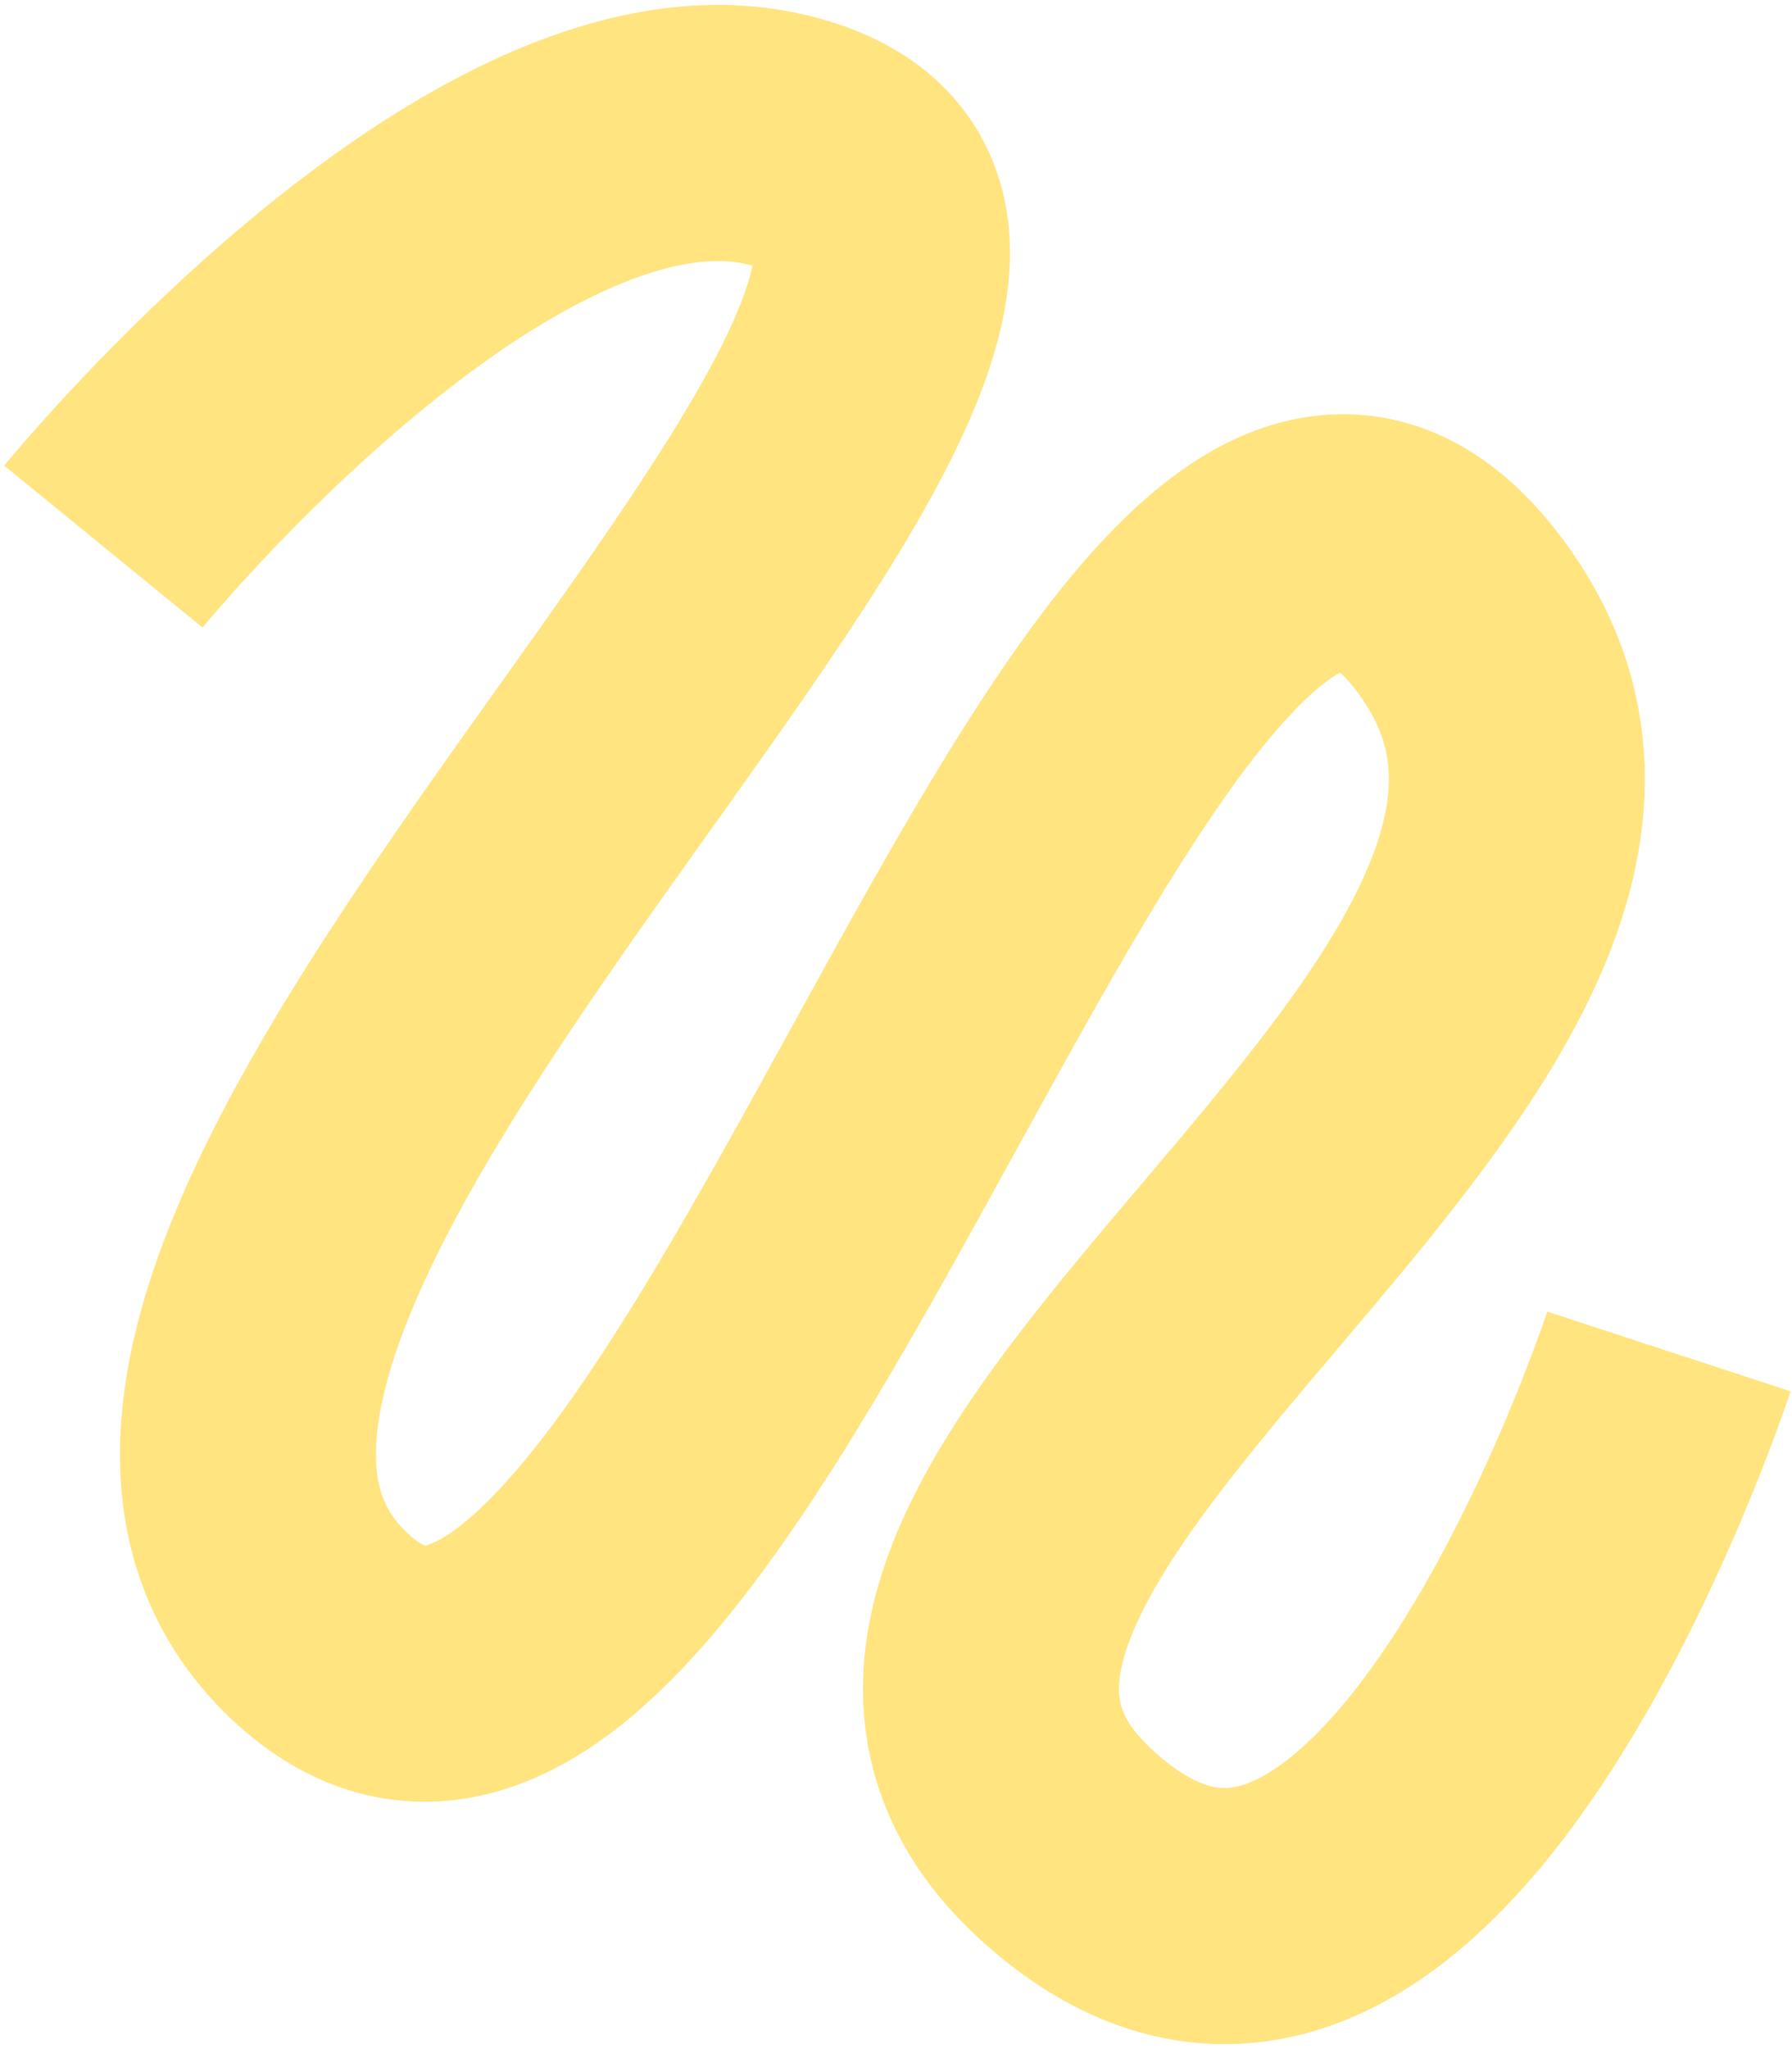
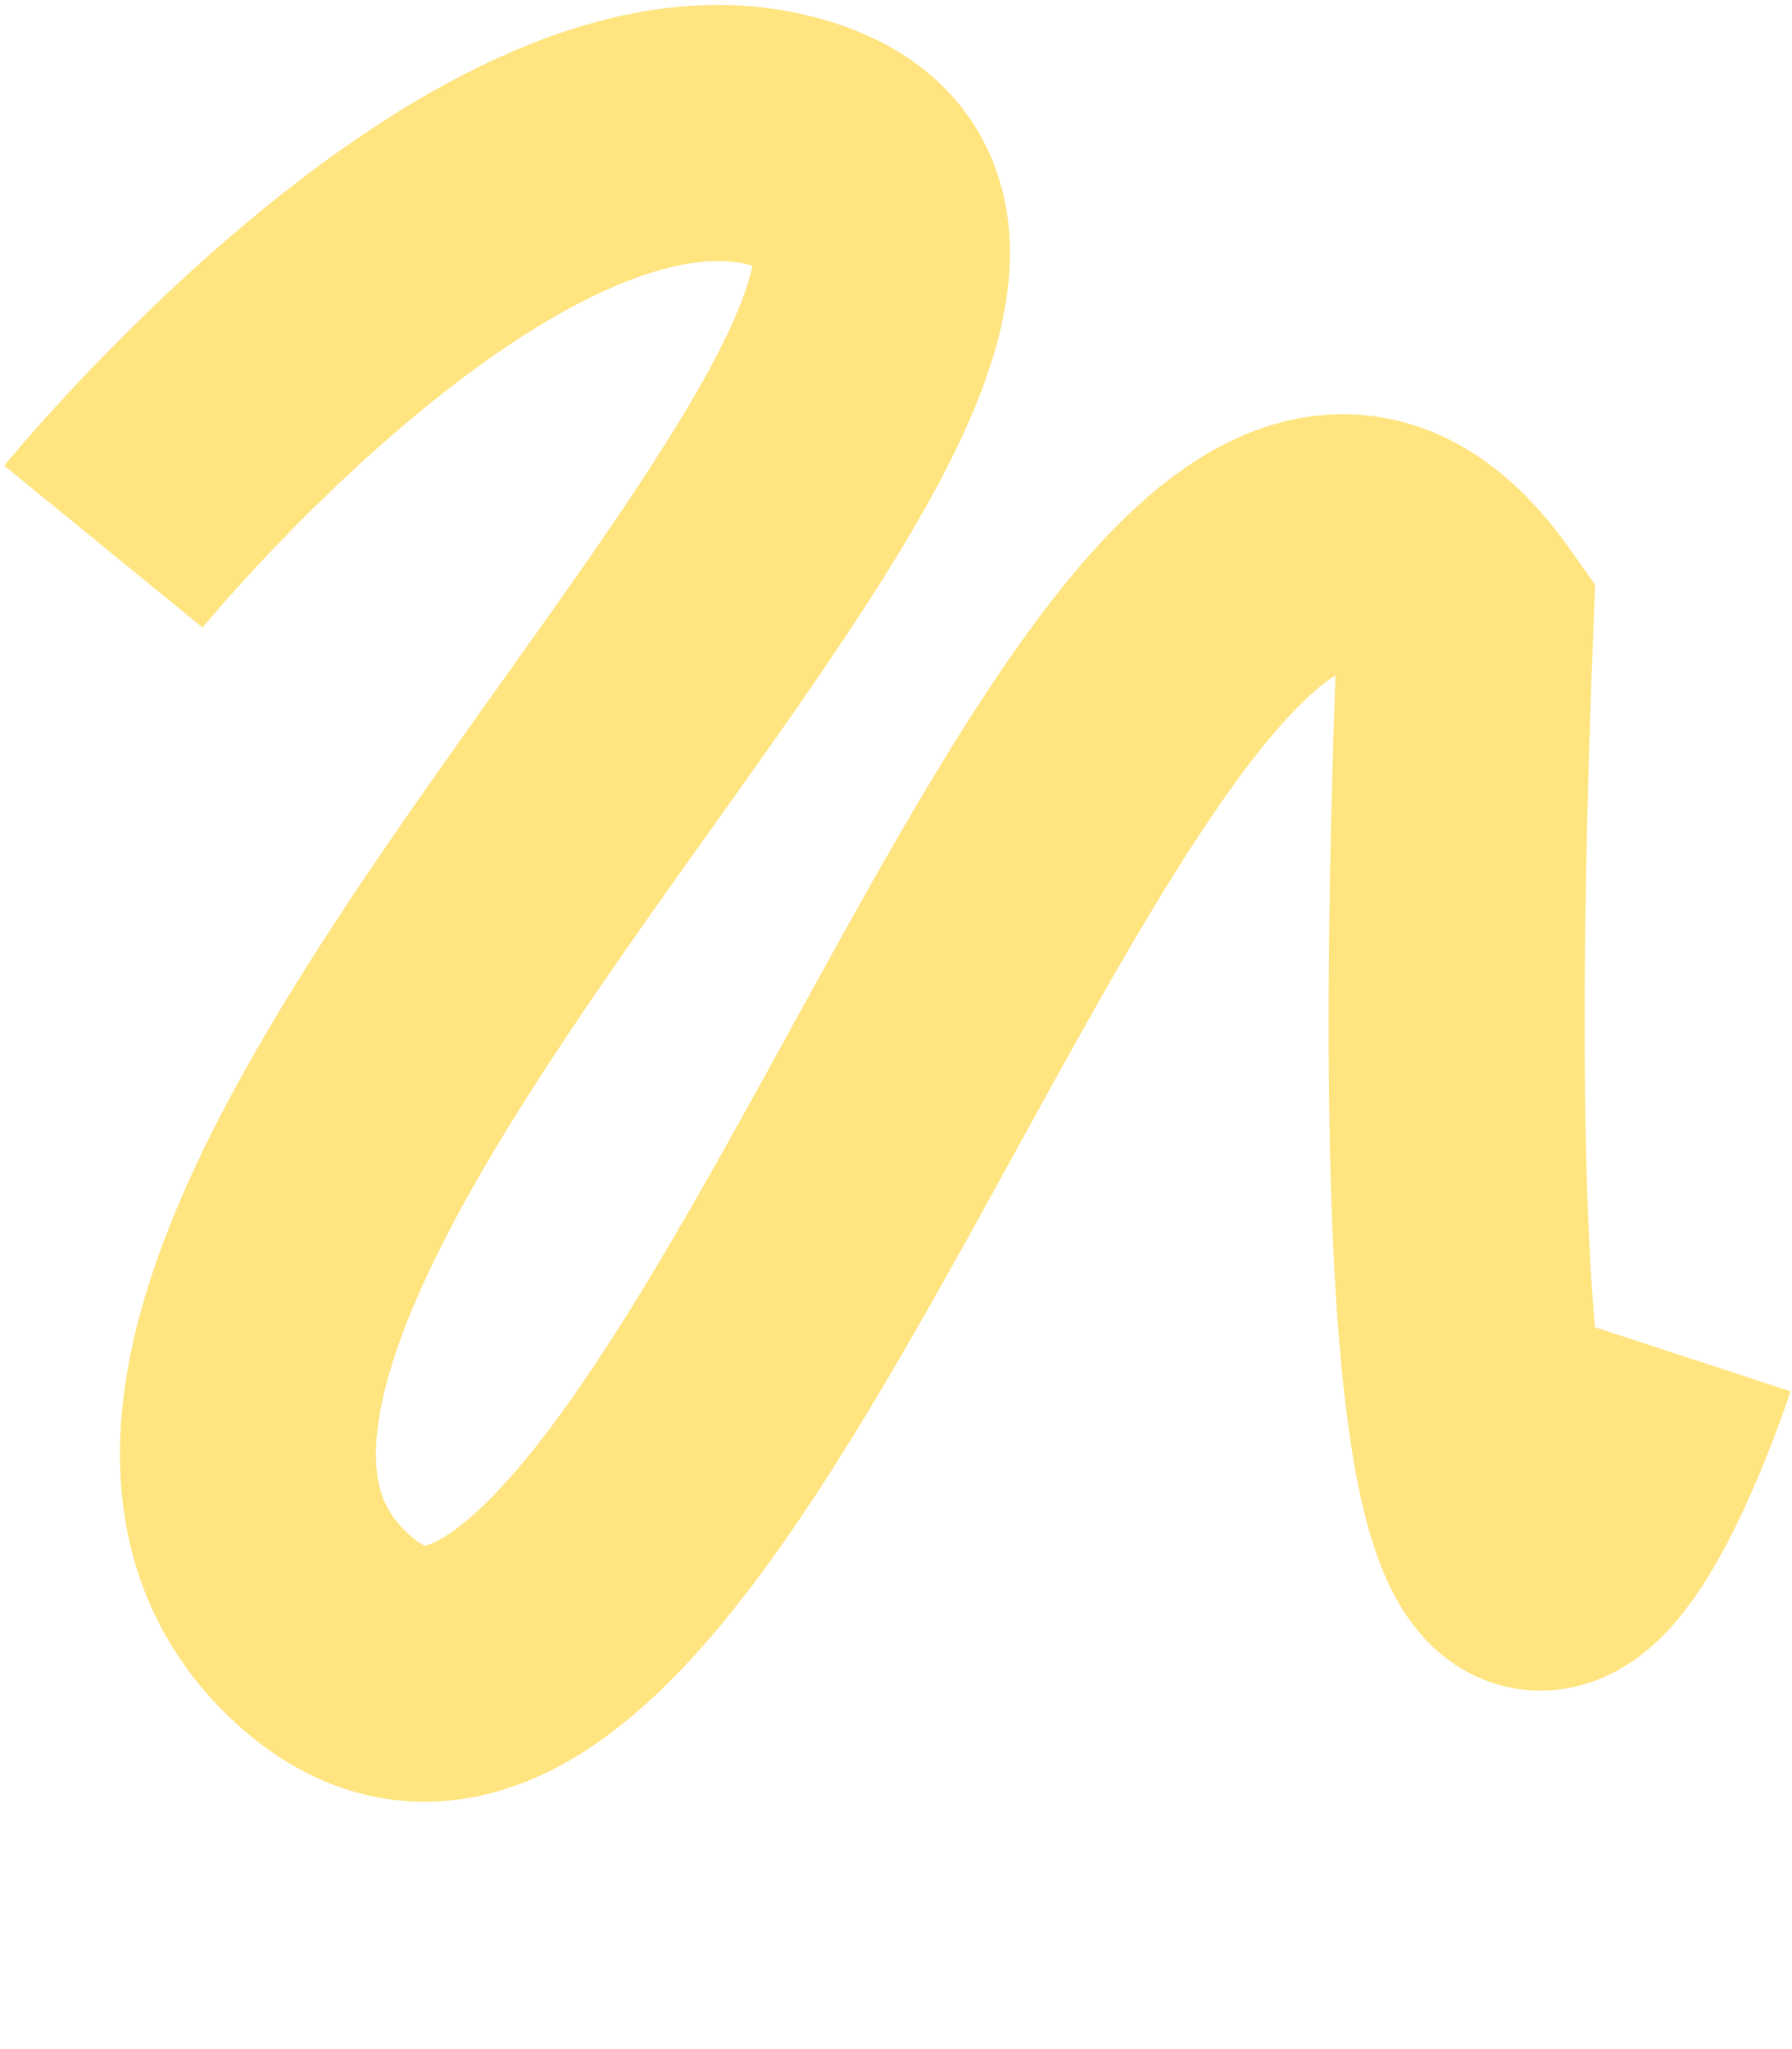
<svg xmlns="http://www.w3.org/2000/svg" width="364" height="416" viewBox="0 0 364 416" fill="none">
-   <path d="M21 110.964C21 110.964 99.579 14.649 157.633 28.331C255.183 51.321 -15.291 257.786 65.734 330.905C143.532 401.112 228.735 28.951 297.67 126.497C356.505 209.751 144.229 308.093 216.468 374.396C285.514 437.769 339 274.367 339 274.367" stroke="#FFE480" stroke-width="52" />
+   <path d="M21 110.964C21 110.964 99.579 14.649 157.633 28.331C255.183 51.321 -15.291 257.786 65.734 330.905C143.532 401.112 228.735 28.951 297.67 126.497C285.514 437.769 339 274.367 339 274.367" stroke="#FFE480" stroke-width="52" />
</svg>